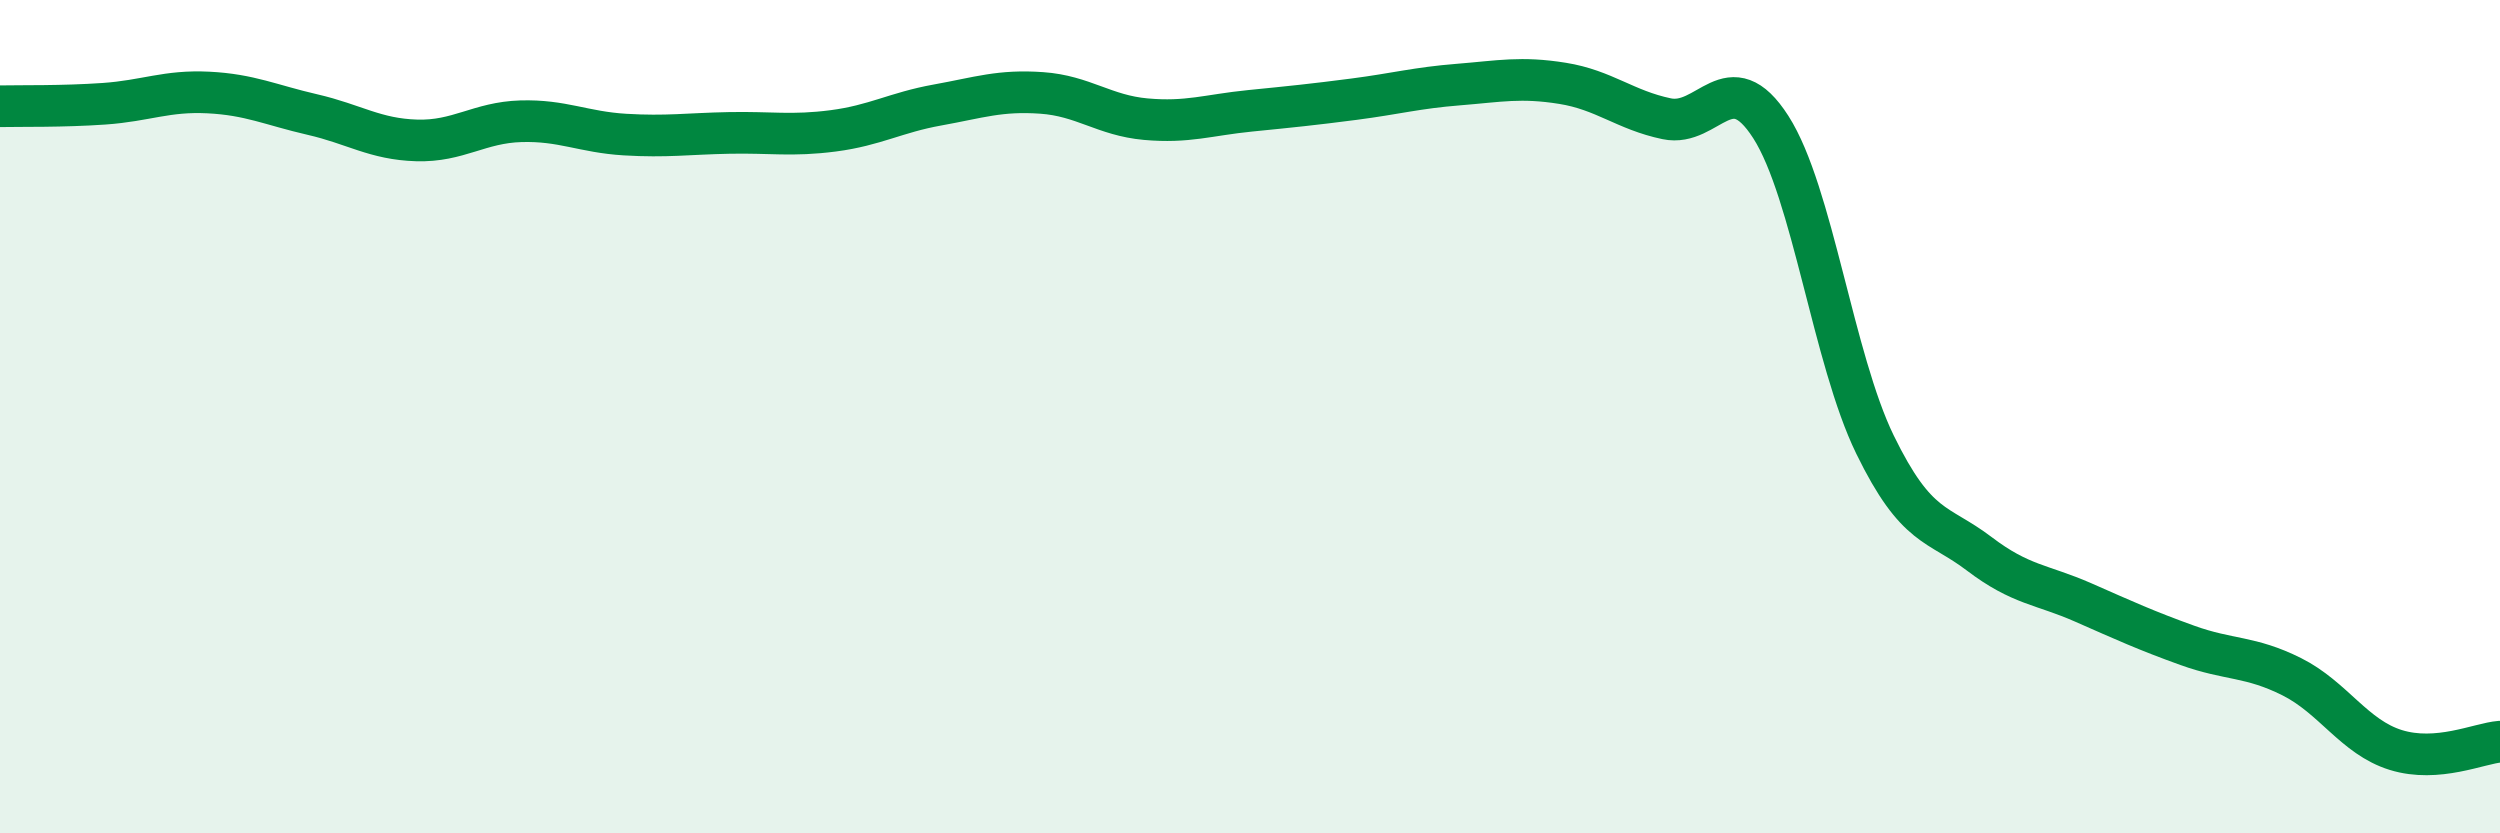
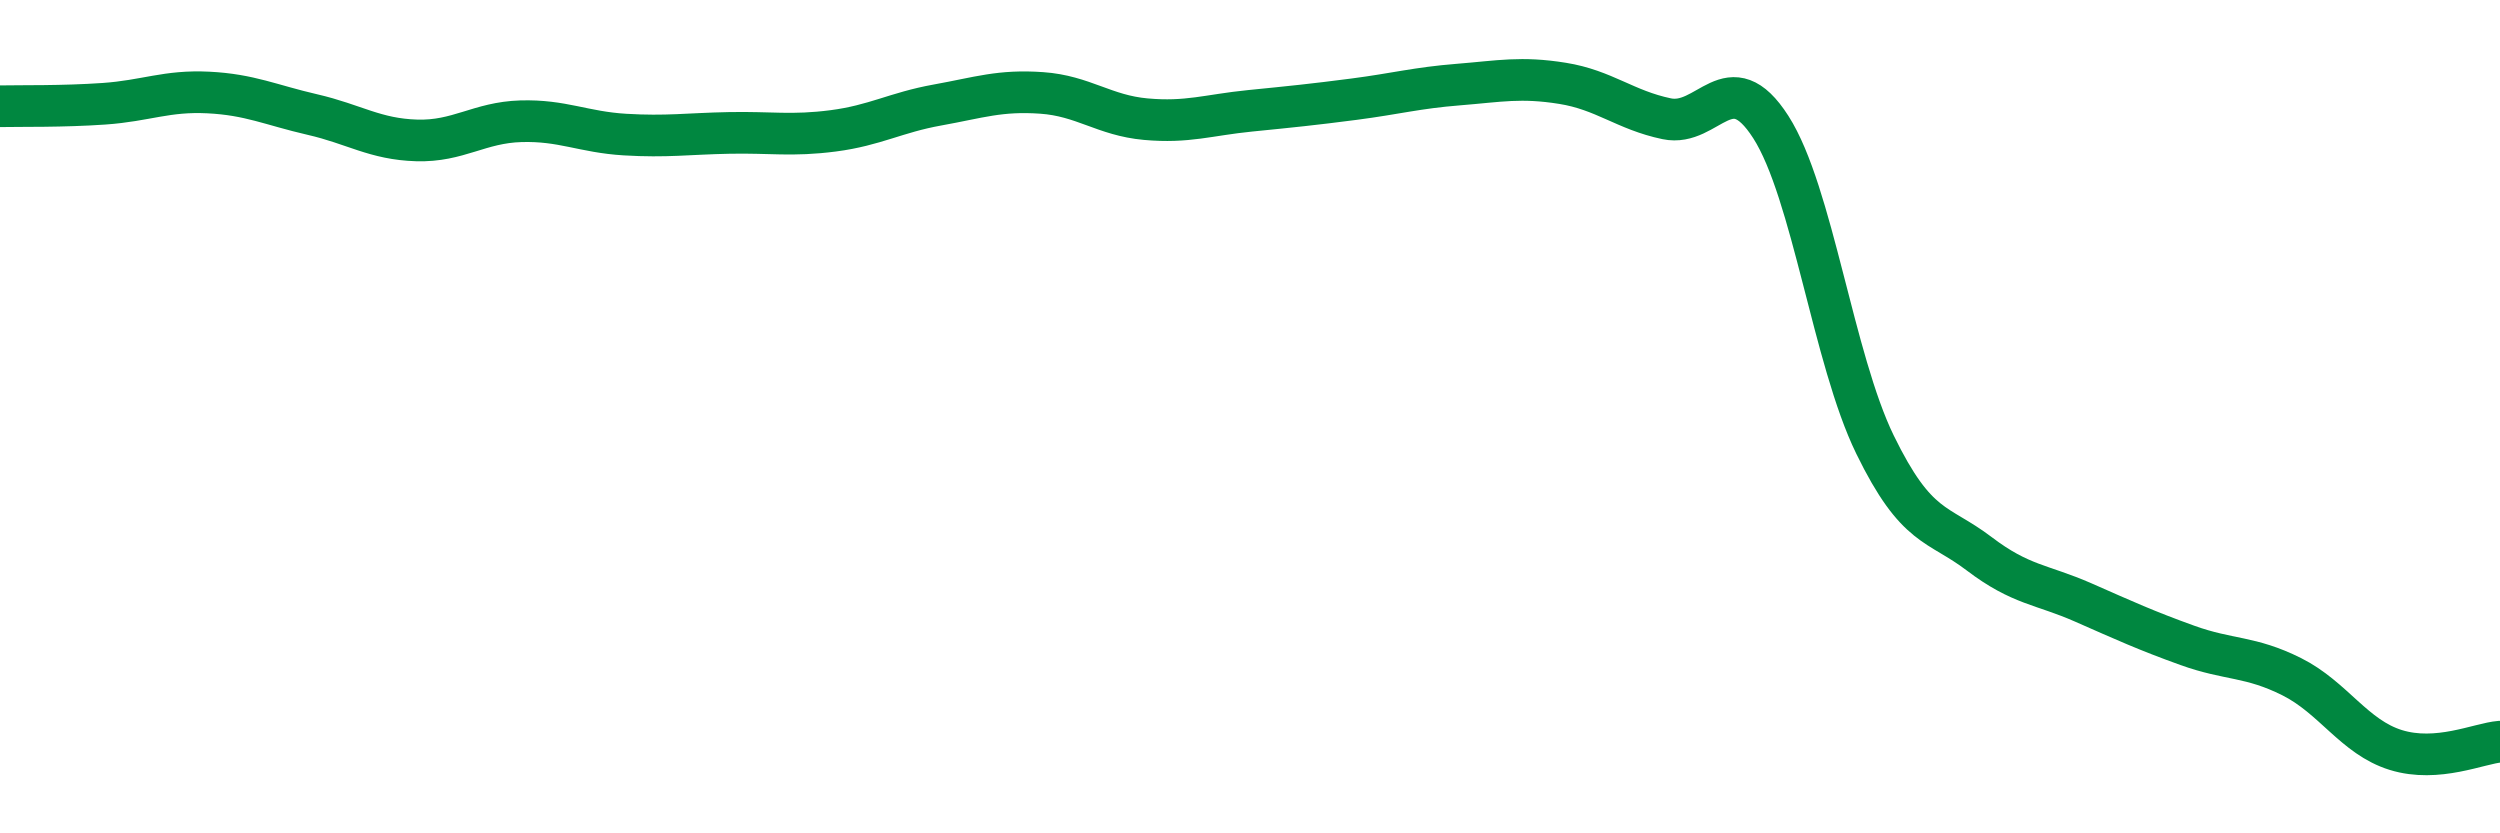
<svg xmlns="http://www.w3.org/2000/svg" width="60" height="20" viewBox="0 0 60 20">
-   <path d="M 0,2.55 C 0.5,2.54 1.5,2.56 2.5,2.49 C 3.5,2.42 4,2.17 5,2.22 C 6,2.27 6.5,2.52 7.5,2.75 C 8.5,2.98 9,3.34 10,3.37 C 11,3.4 11.5,2.94 12.5,2.91 C 13.5,2.88 14,3.17 15,3.23 C 16,3.29 16.5,3.21 17.5,3.19 C 18.5,3.17 19,3.27 20,3.14 C 21,3.01 21.5,2.7 22.5,2.52 C 23.5,2.34 24,2.16 25,2.23 C 26,2.3 26.5,2.77 27.5,2.86 C 28.5,2.95 29,2.76 30,2.66 C 31,2.56 31.5,2.51 32.5,2.38 C 33.5,2.25 34,2.11 35,2.03 C 36,1.95 36.5,1.84 37.5,2 C 38.5,2.16 39,2.64 40,2.85 C 41,3.06 41.5,1.49 42.5,3.05 C 43.5,4.61 44,8.62 45,10.67 C 46,12.72 46.5,12.53 47.5,13.29 C 48.5,14.05 49,14.02 50,14.46 C 51,14.9 51.5,15.13 52.5,15.49 C 53.5,15.85 54,15.74 55,16.24 C 56,16.74 56.5,17.69 57.5,18 C 58.5,18.31 59.5,17.84 60,17.8L60 20L0 20Z" fill="#008740" opacity="0.1" stroke-linecap="round" stroke-linejoin="round" />
  <path d="M 0,2.55 C 0.5,2.54 1.5,2.56 2.5,2.49 C 3.5,2.42 4,2.17 5,2.22 C 6,2.27 6.5,2.52 7.5,2.75 C 8.5,2.98 9,3.34 10,3.37 C 11,3.4 11.5,2.94 12.5,2.91 C 13.5,2.88 14,3.17 15,3.23 C 16,3.29 16.5,3.21 17.5,3.19 C 18.5,3.17 19,3.27 20,3.14 C 21,3.01 21.5,2.7 22.5,2.52 C 23.5,2.34 24,2.16 25,2.23 C 26,2.3 26.5,2.77 27.5,2.86 C 28.5,2.95 29,2.76 30,2.66 C 31,2.56 31.5,2.51 32.5,2.38 C 33.5,2.25 34,2.11 35,2.03 C 36,1.95 36.5,1.84 37.5,2 C 38.5,2.16 39,2.64 40,2.85 C 41,3.06 41.5,1.49 42.5,3.05 C 43.5,4.61 44,8.62 45,10.67 C 46,12.72 46.5,12.53 47.5,13.29 C 48.5,14.05 49,14.02 50,14.46 C 51,14.9 51.5,15.13 52.5,15.49 C 53.5,15.85 54,15.74 55,16.24 C 56,16.74 56.5,17.69 57.5,18 C 58.5,18.31 59.5,17.84 60,17.8" stroke="#008740" stroke-width="1" fill="none" stroke-linecap="round" stroke-linejoin="round" />
</svg>